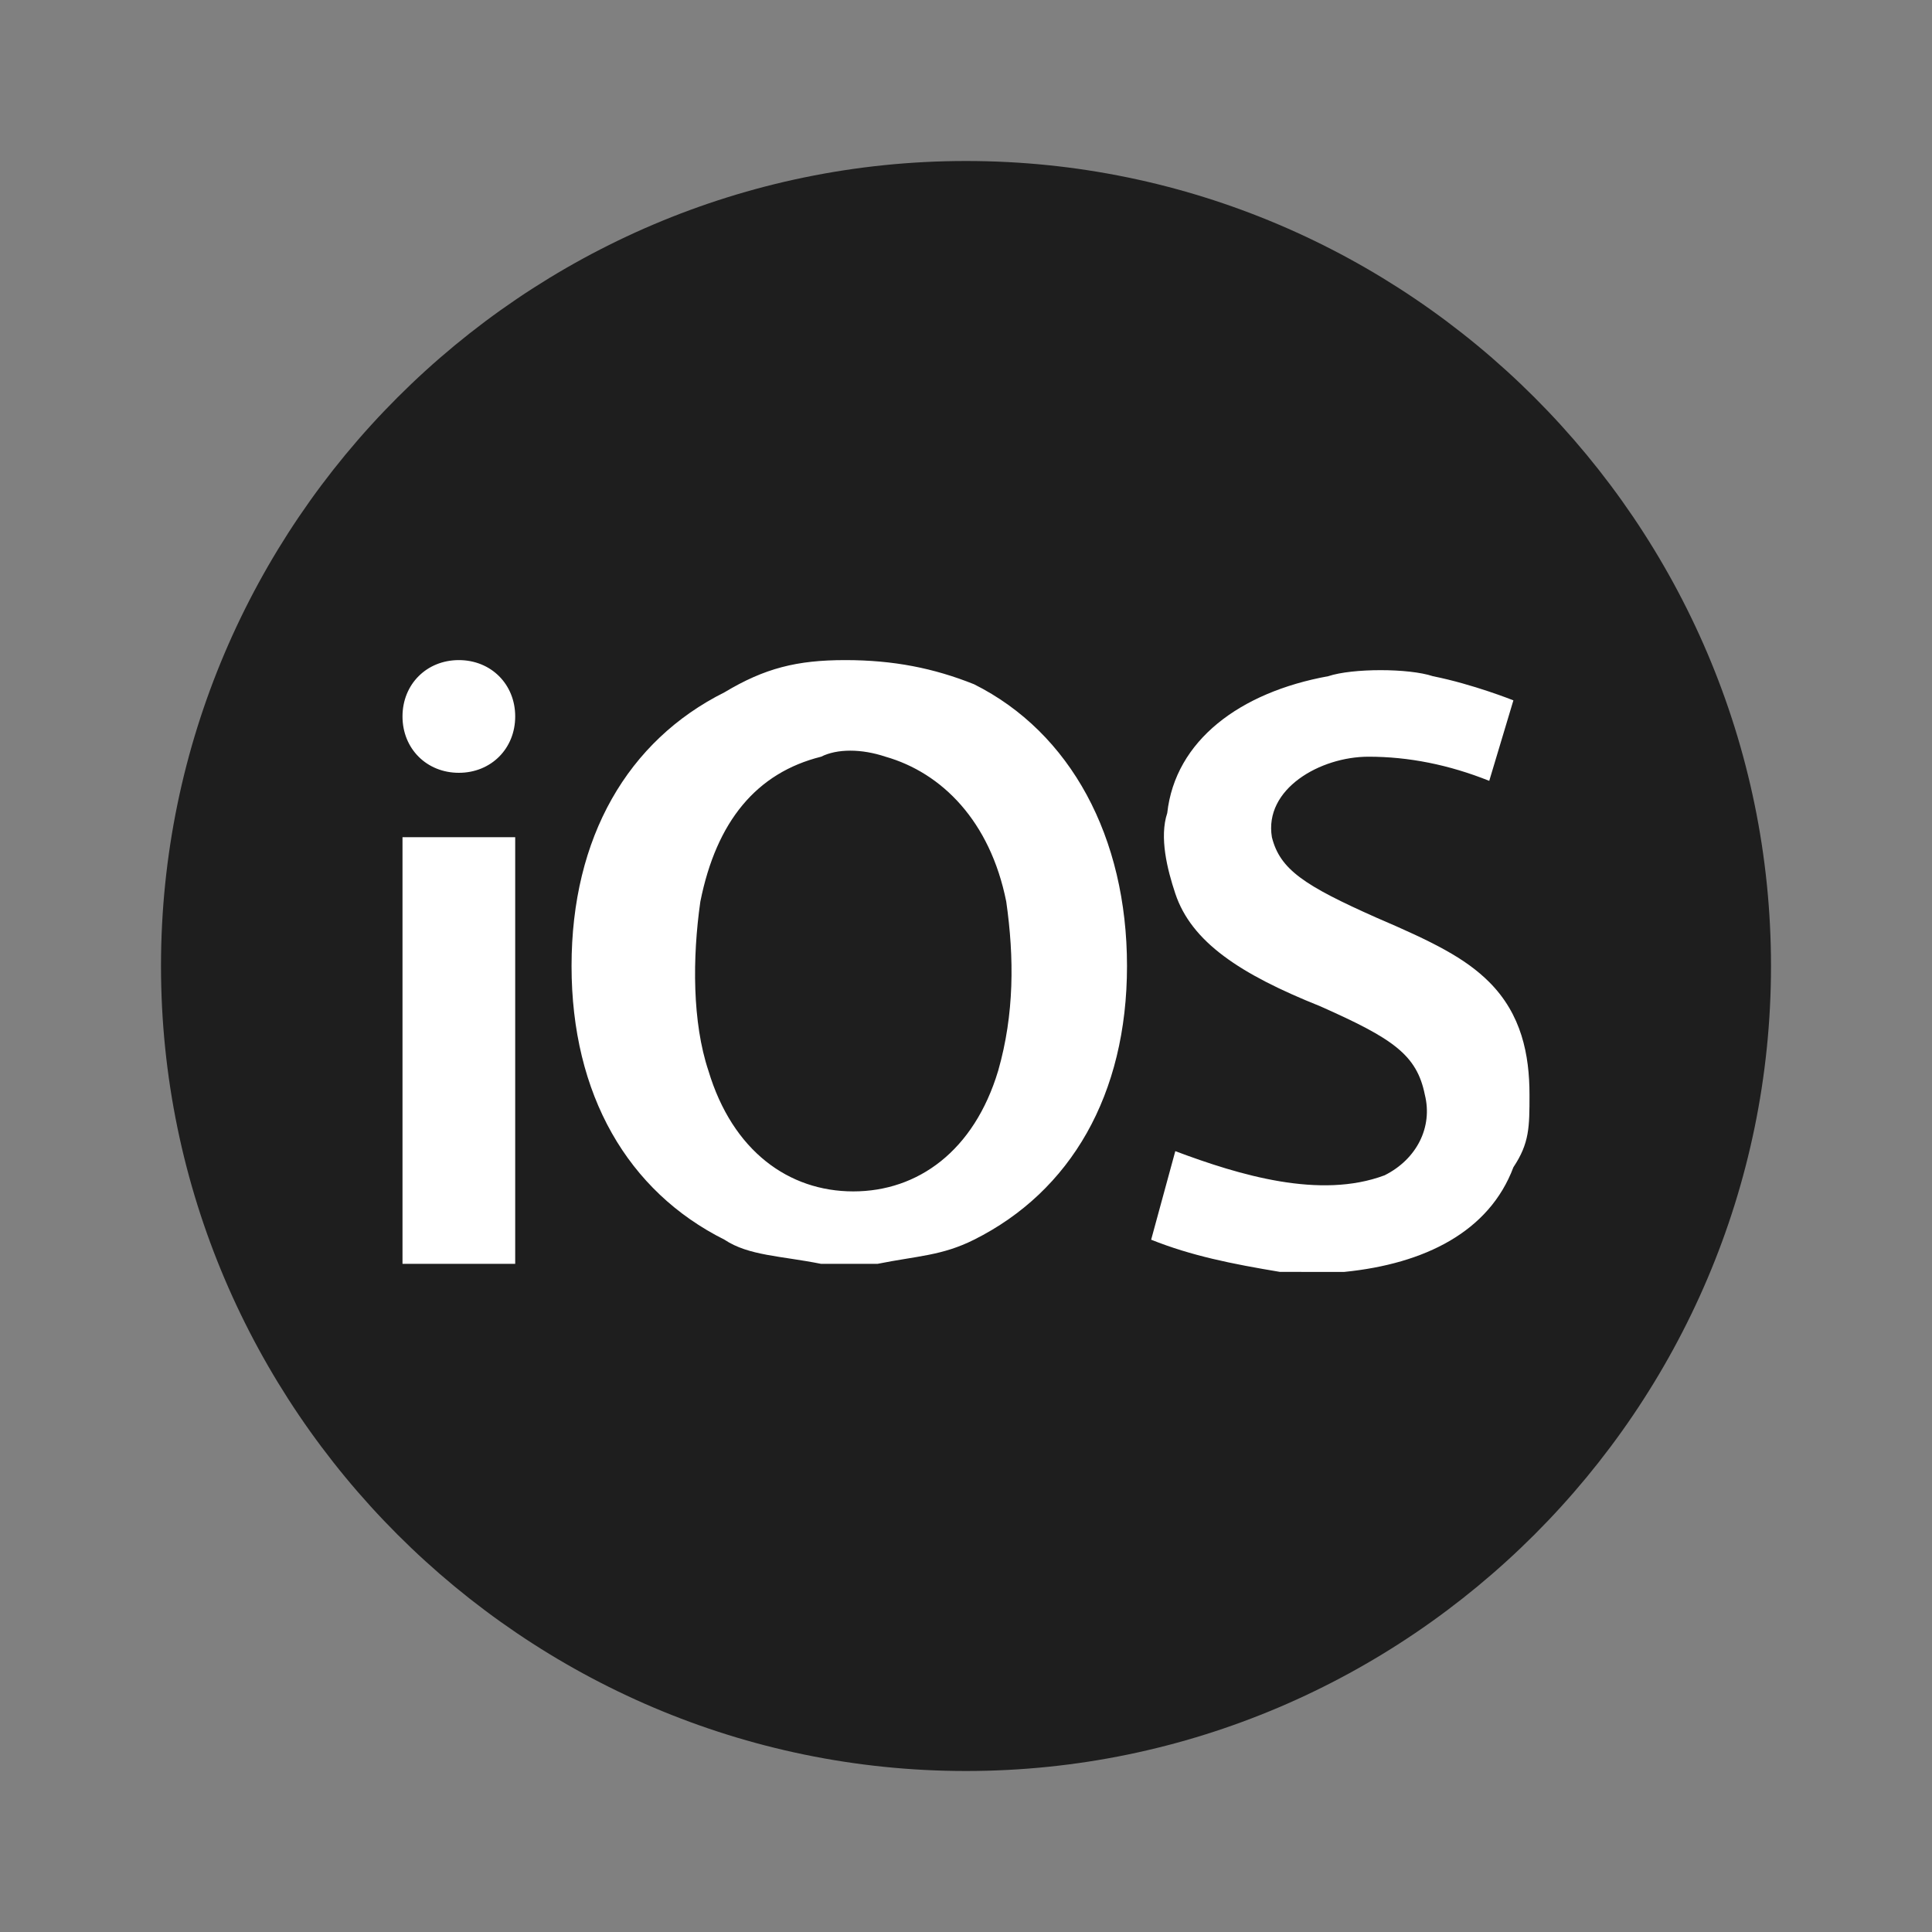
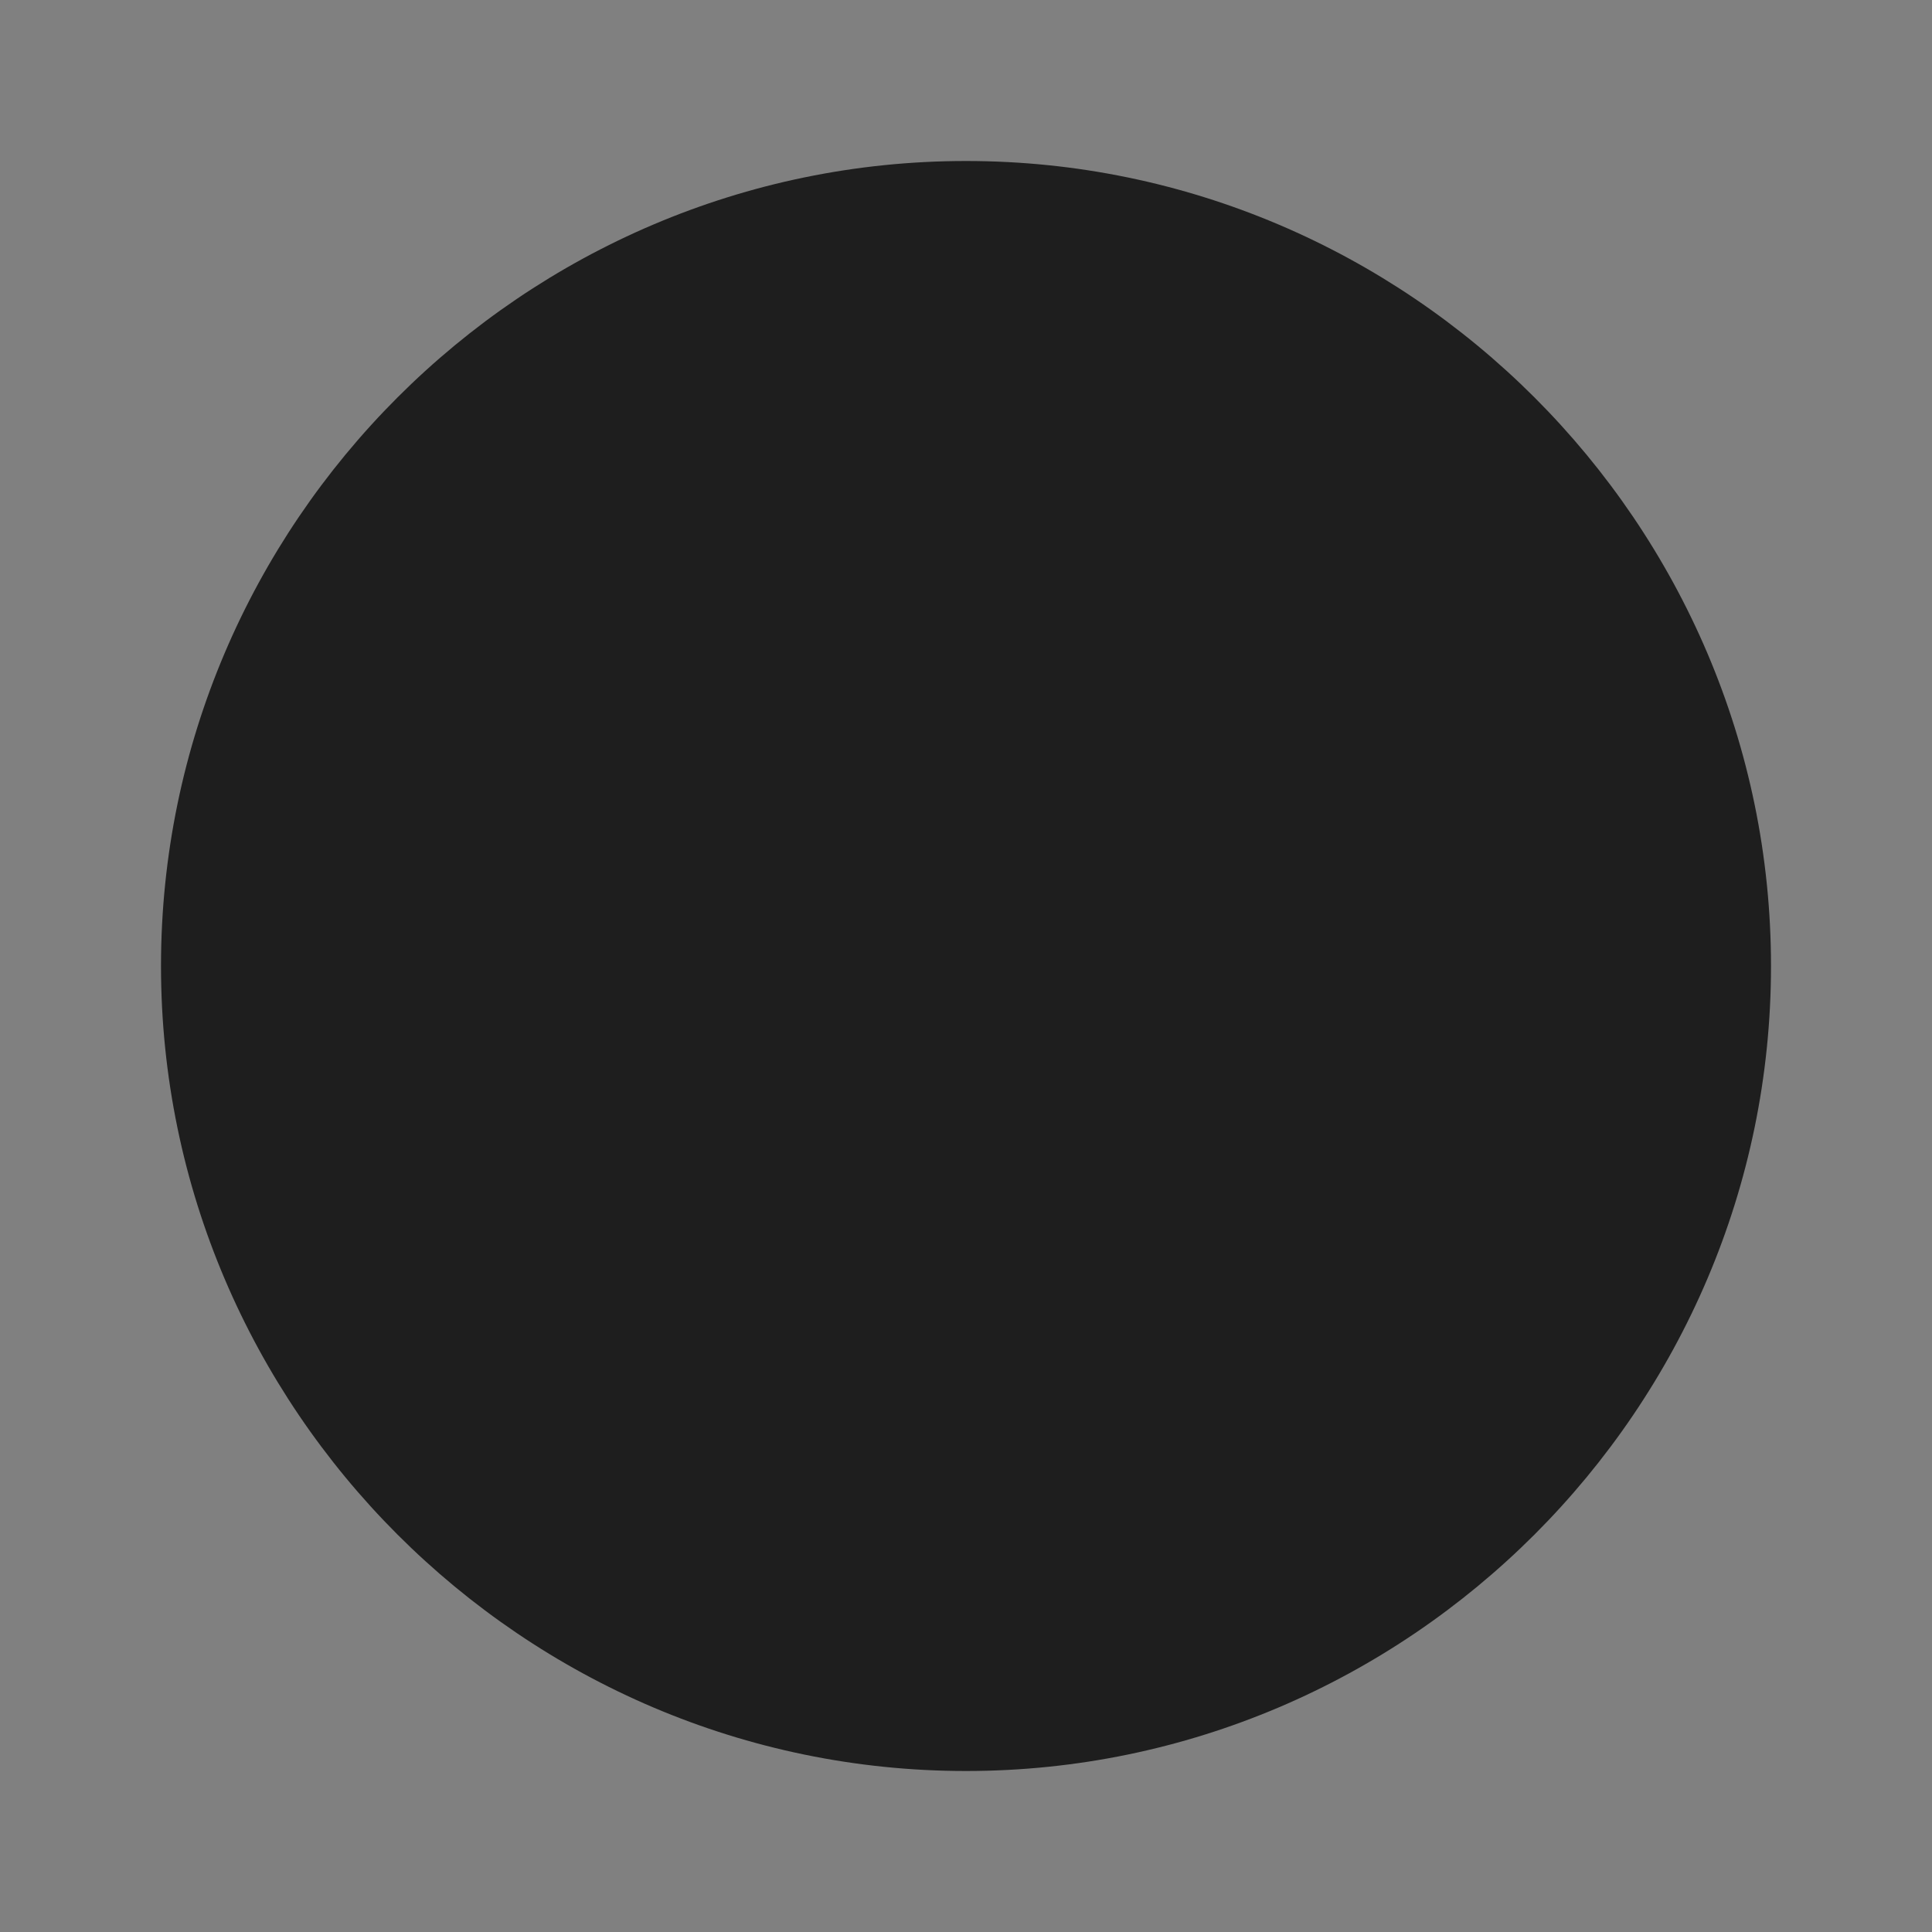
<svg xmlns="http://www.w3.org/2000/svg" version="1.1" id="Layer_1" x="0px" y="0px" viewBox="0 0 24 24" style="enable-background:new 0 0 24 24;" xml:space="preserve">
  <rect x="0" y="0" width="24" height="24" fill="#808080" stroke="none" />
  <style type="text/css">
	.st0{fill:#1E1E1E;}
	.st1{fill:#FFFFFF;}
</style>
  <path id="_x34__10_" class="st0" d="M12,2L12,2c5.5,0,10,4.5,10,10v0c0,5.5-4.5,10-10,10h0C6.5,22,2,17.5,2,12v0C2,6.5,6.5,2,12,2z" />
-   <path id="_x32__16_" class="st1" d="M10.5,8.2c-0.6,0-1,0.1-1.5,0.4C7.8,9.2,7.1,10.4,7.1,12c0,1.6,0.7,2.8,1.9,3.4  c0.3,0.2,0.7,0.2,1.2,0.3c0.3,0,0.5,0,0.7,0c0.5-0.1,0.8-0.1,1.2-0.3c1.2-0.6,1.9-1.8,1.9-3.4c0-1.6-0.7-2.9-1.9-3.5  C11.6,8.3,11.1,8.2,10.5,8.2L10.5,8.2z M11,9.4c0.7,0.2,1.3,0.8,1.5,1.8c0.1,0.7,0.1,1.4-0.1,2.1c-0.3,1-1,1.5-1.8,1.5  c-0.8,0-1.5-0.5-1.8-1.5c-0.2-0.6-0.2-1.4-0.1-2.1c0.2-1,0.7-1.6,1.5-1.8C10.4,9.3,10.7,9.3,11,9.4L11,9.4z M5.7,8.2  C5.3,8.2,5,8.5,5,8.9c0,0.4,0.3,0.7,0.7,0.7s0.7-0.3,0.7-0.7l0,0C6.4,8.5,6.1,8.2,5.7,8.2z M5,10.4v5.3h1.4v-5.3H5z M15.9,15.8  c-0.6-0.1-1.1-0.2-1.6-0.4c0,0,0.3-1.1,0.3-1.1c0.8,0.3,1.8,0.6,2.6,0.3c0.4-0.2,0.6-0.6,0.5-1c-0.1-0.5-0.4-0.7-1.3-1.1  c-1-0.4-1.6-0.8-1.8-1.4c-0.1-0.3-0.2-0.7-0.1-1c0.1-0.9,0.9-1.5,2-1.7c0.3-0.1,1-0.1,1.3,0c0.5,0.1,1,0.3,1,0.3c0,0-0.3,1-0.3,1  c-0.5-0.2-1-0.3-1.5-0.3c-0.6,0-1.3,0.4-1.2,1c0.1,0.4,0.4,0.6,1.3,1c0.7,0.3,1.1,0.5,1.4,0.8c0.4,0.4,0.5,0.9,0.5,1.4  c0,0.4,0,0.6-0.2,0.9c-0.3,0.8-1.1,1.2-2.1,1.3C16.5,15.8,16.1,15.8,15.9,15.8L15.9,15.8z" />
</svg>